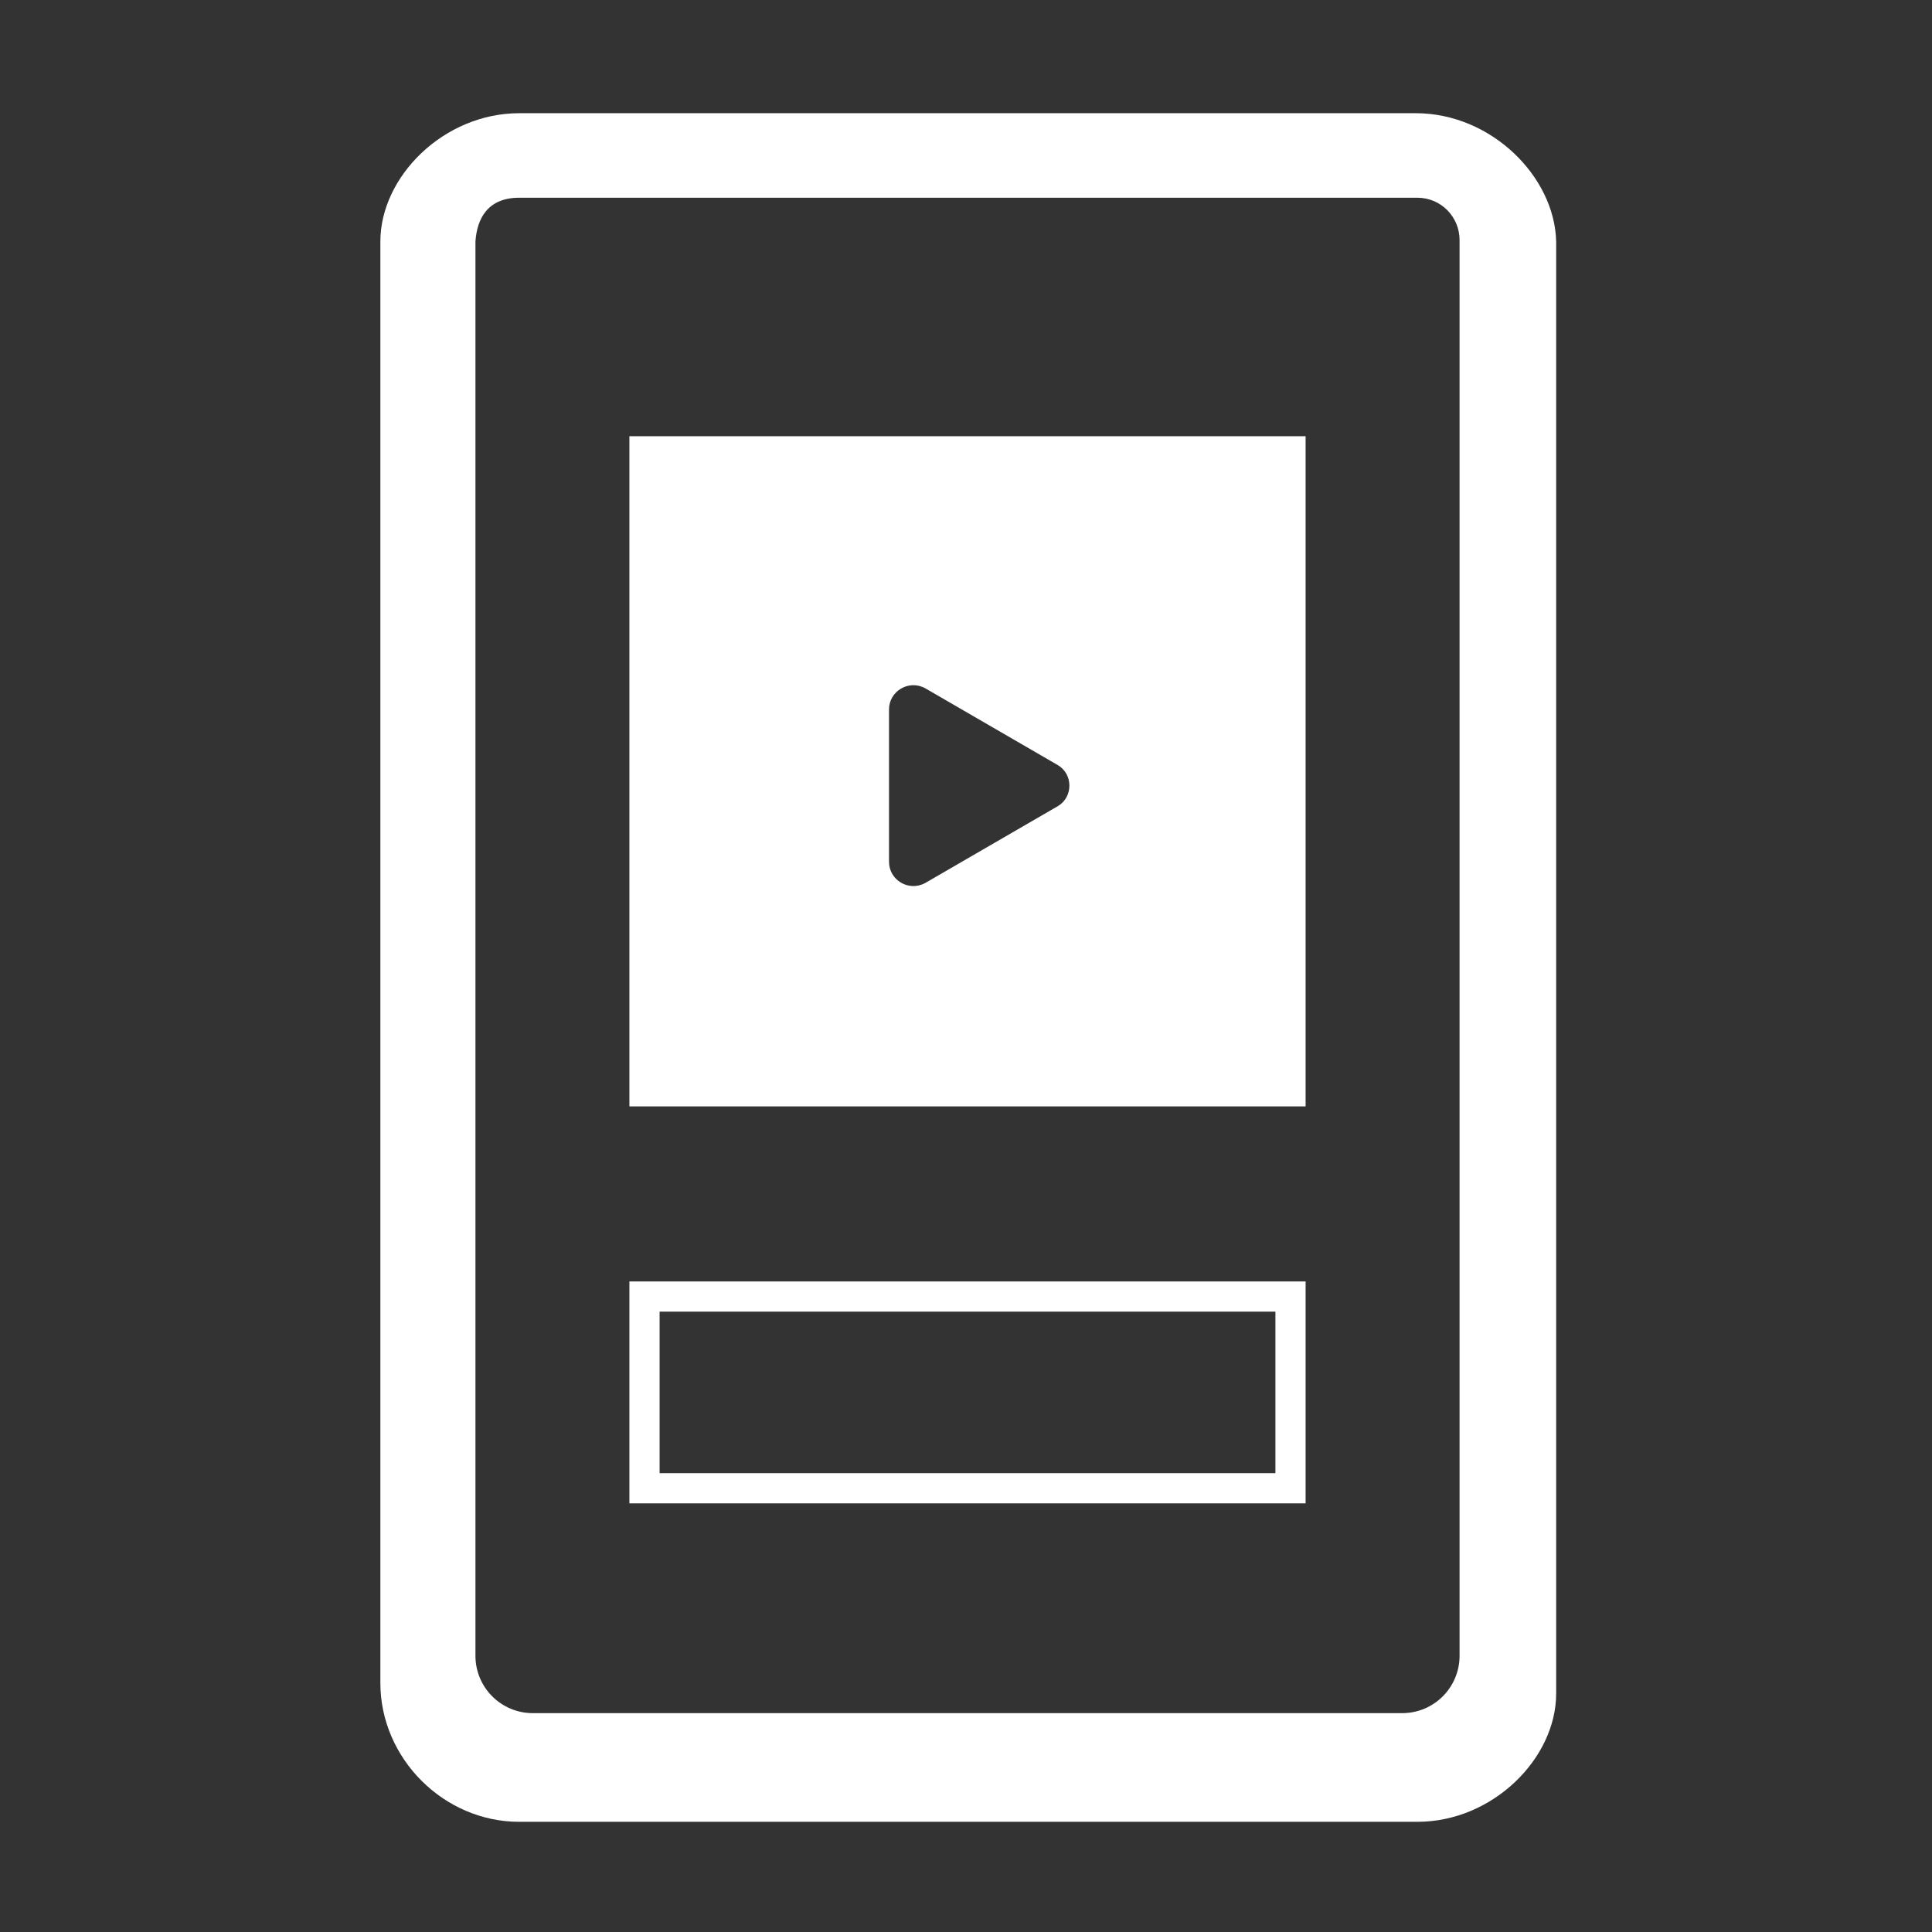
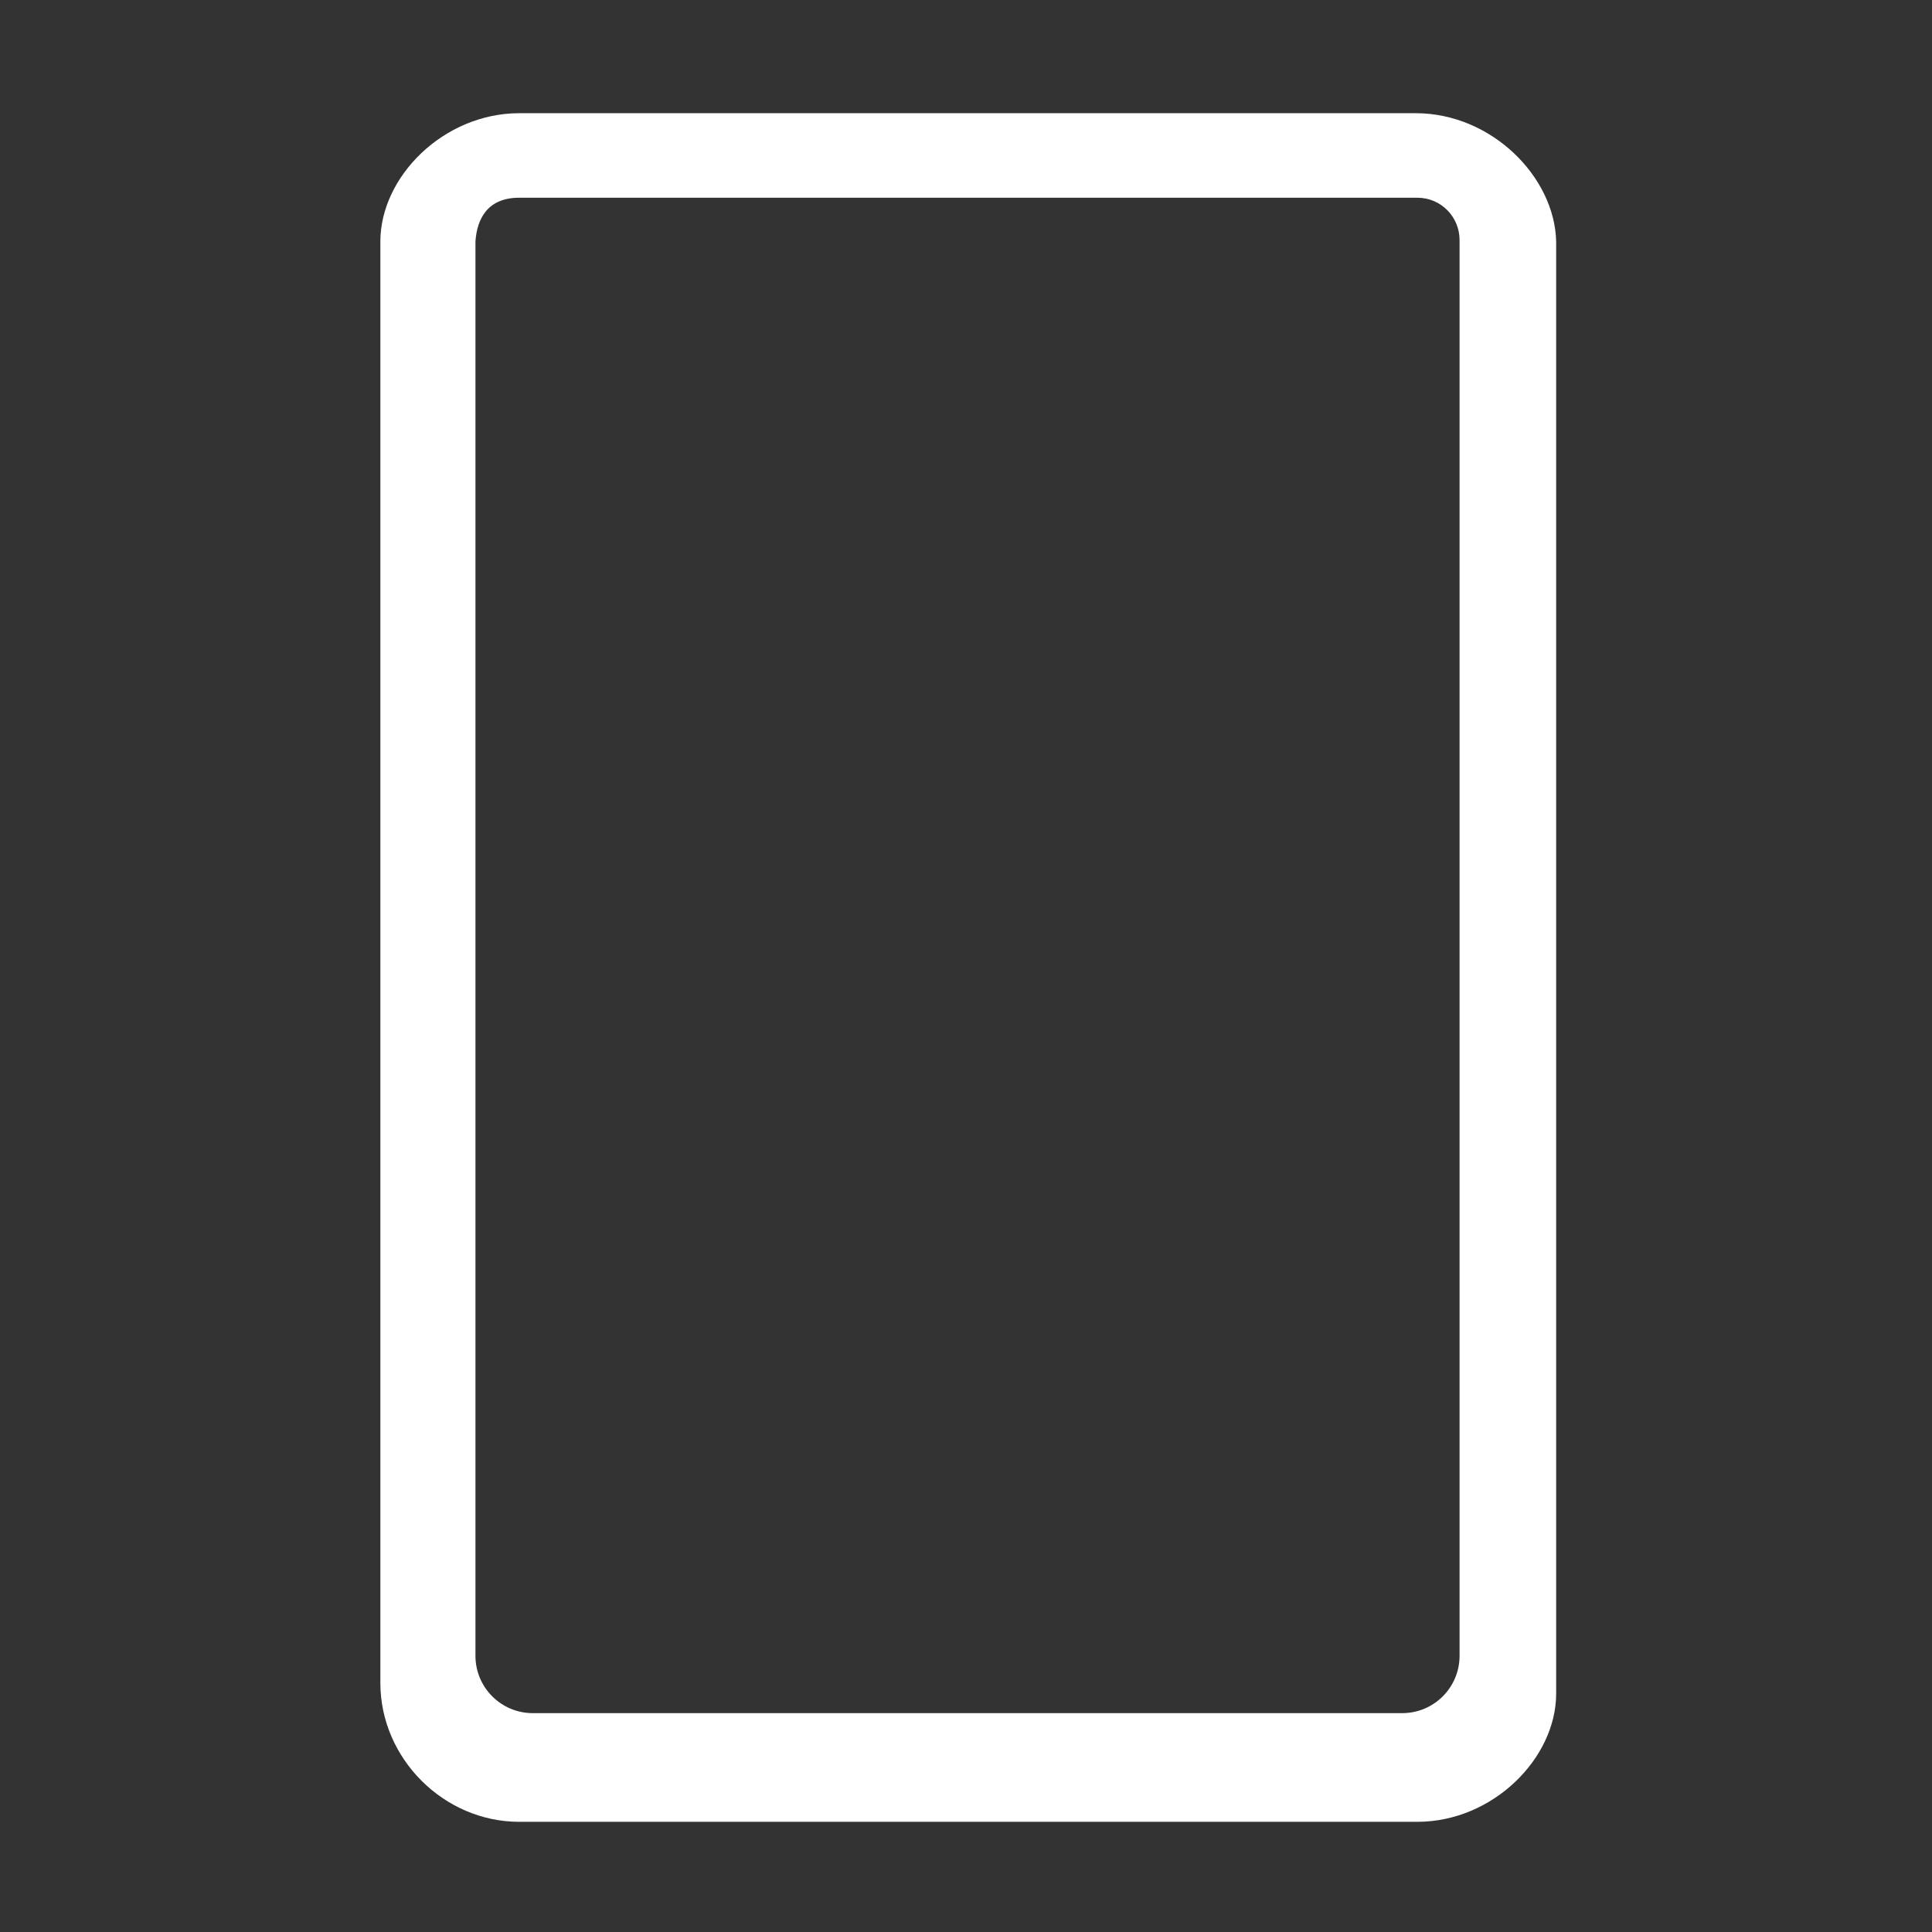
<svg xmlns="http://www.w3.org/2000/svg" version="1.1" id="图层_1" x="0px" y="0px" viewBox="0 0 128 128" style="enable-background:new 0 0 128 128;" xml:space="preserve">
  <rect x="0" y="0" width="128" height="128" fill="#333333" stroke="none" />
  <style type="text/css">
	.st0{fill:#FFFFFF;}
	.st1{fill:none;stroke:#FFFFFF;stroke-width:2;stroke-miterlimit:10;}
</style>
  <g>
    <path class="st0" d="M93.8,7.5H34.4c-5,0-9.2,4.2-9.2,8.5v95.5c0,5,4.2,9.2,9.2,9.2h59.5c5,0,9.2-4.2,9.2-8.5V16   C103,11.7,98.8,7.5,93.8,7.5L93.8,7.5z M34.4,13.1h59.5c1.6,0,2.8,1.3,2.8,2.8v93.8c0,2.1-1.7,3.8-3.8,3.8H35.3   c-2.1,0-3.8-1.7-3.8-3.8V16C31.6,14.5,32.3,13.1,34.4,13.1L34.4,13.1z M93.8,115" />
  </g>
-   <rect x="42.7" y="85.9" class="st1" width="42.8" height="12.7" />
-   <path class="st0" d="M41.7,28.9v44.4h44.8V28.9H41.7z M70.1,53.4l-8.8,5.1c-1.1,0.6-2.4-0.2-2.4-1.4V47c0-1.2,1.3-2,2.4-1.4l8.8,5.1  C71.1,51.3,71.1,52.8,70.1,53.4z" />
</svg>